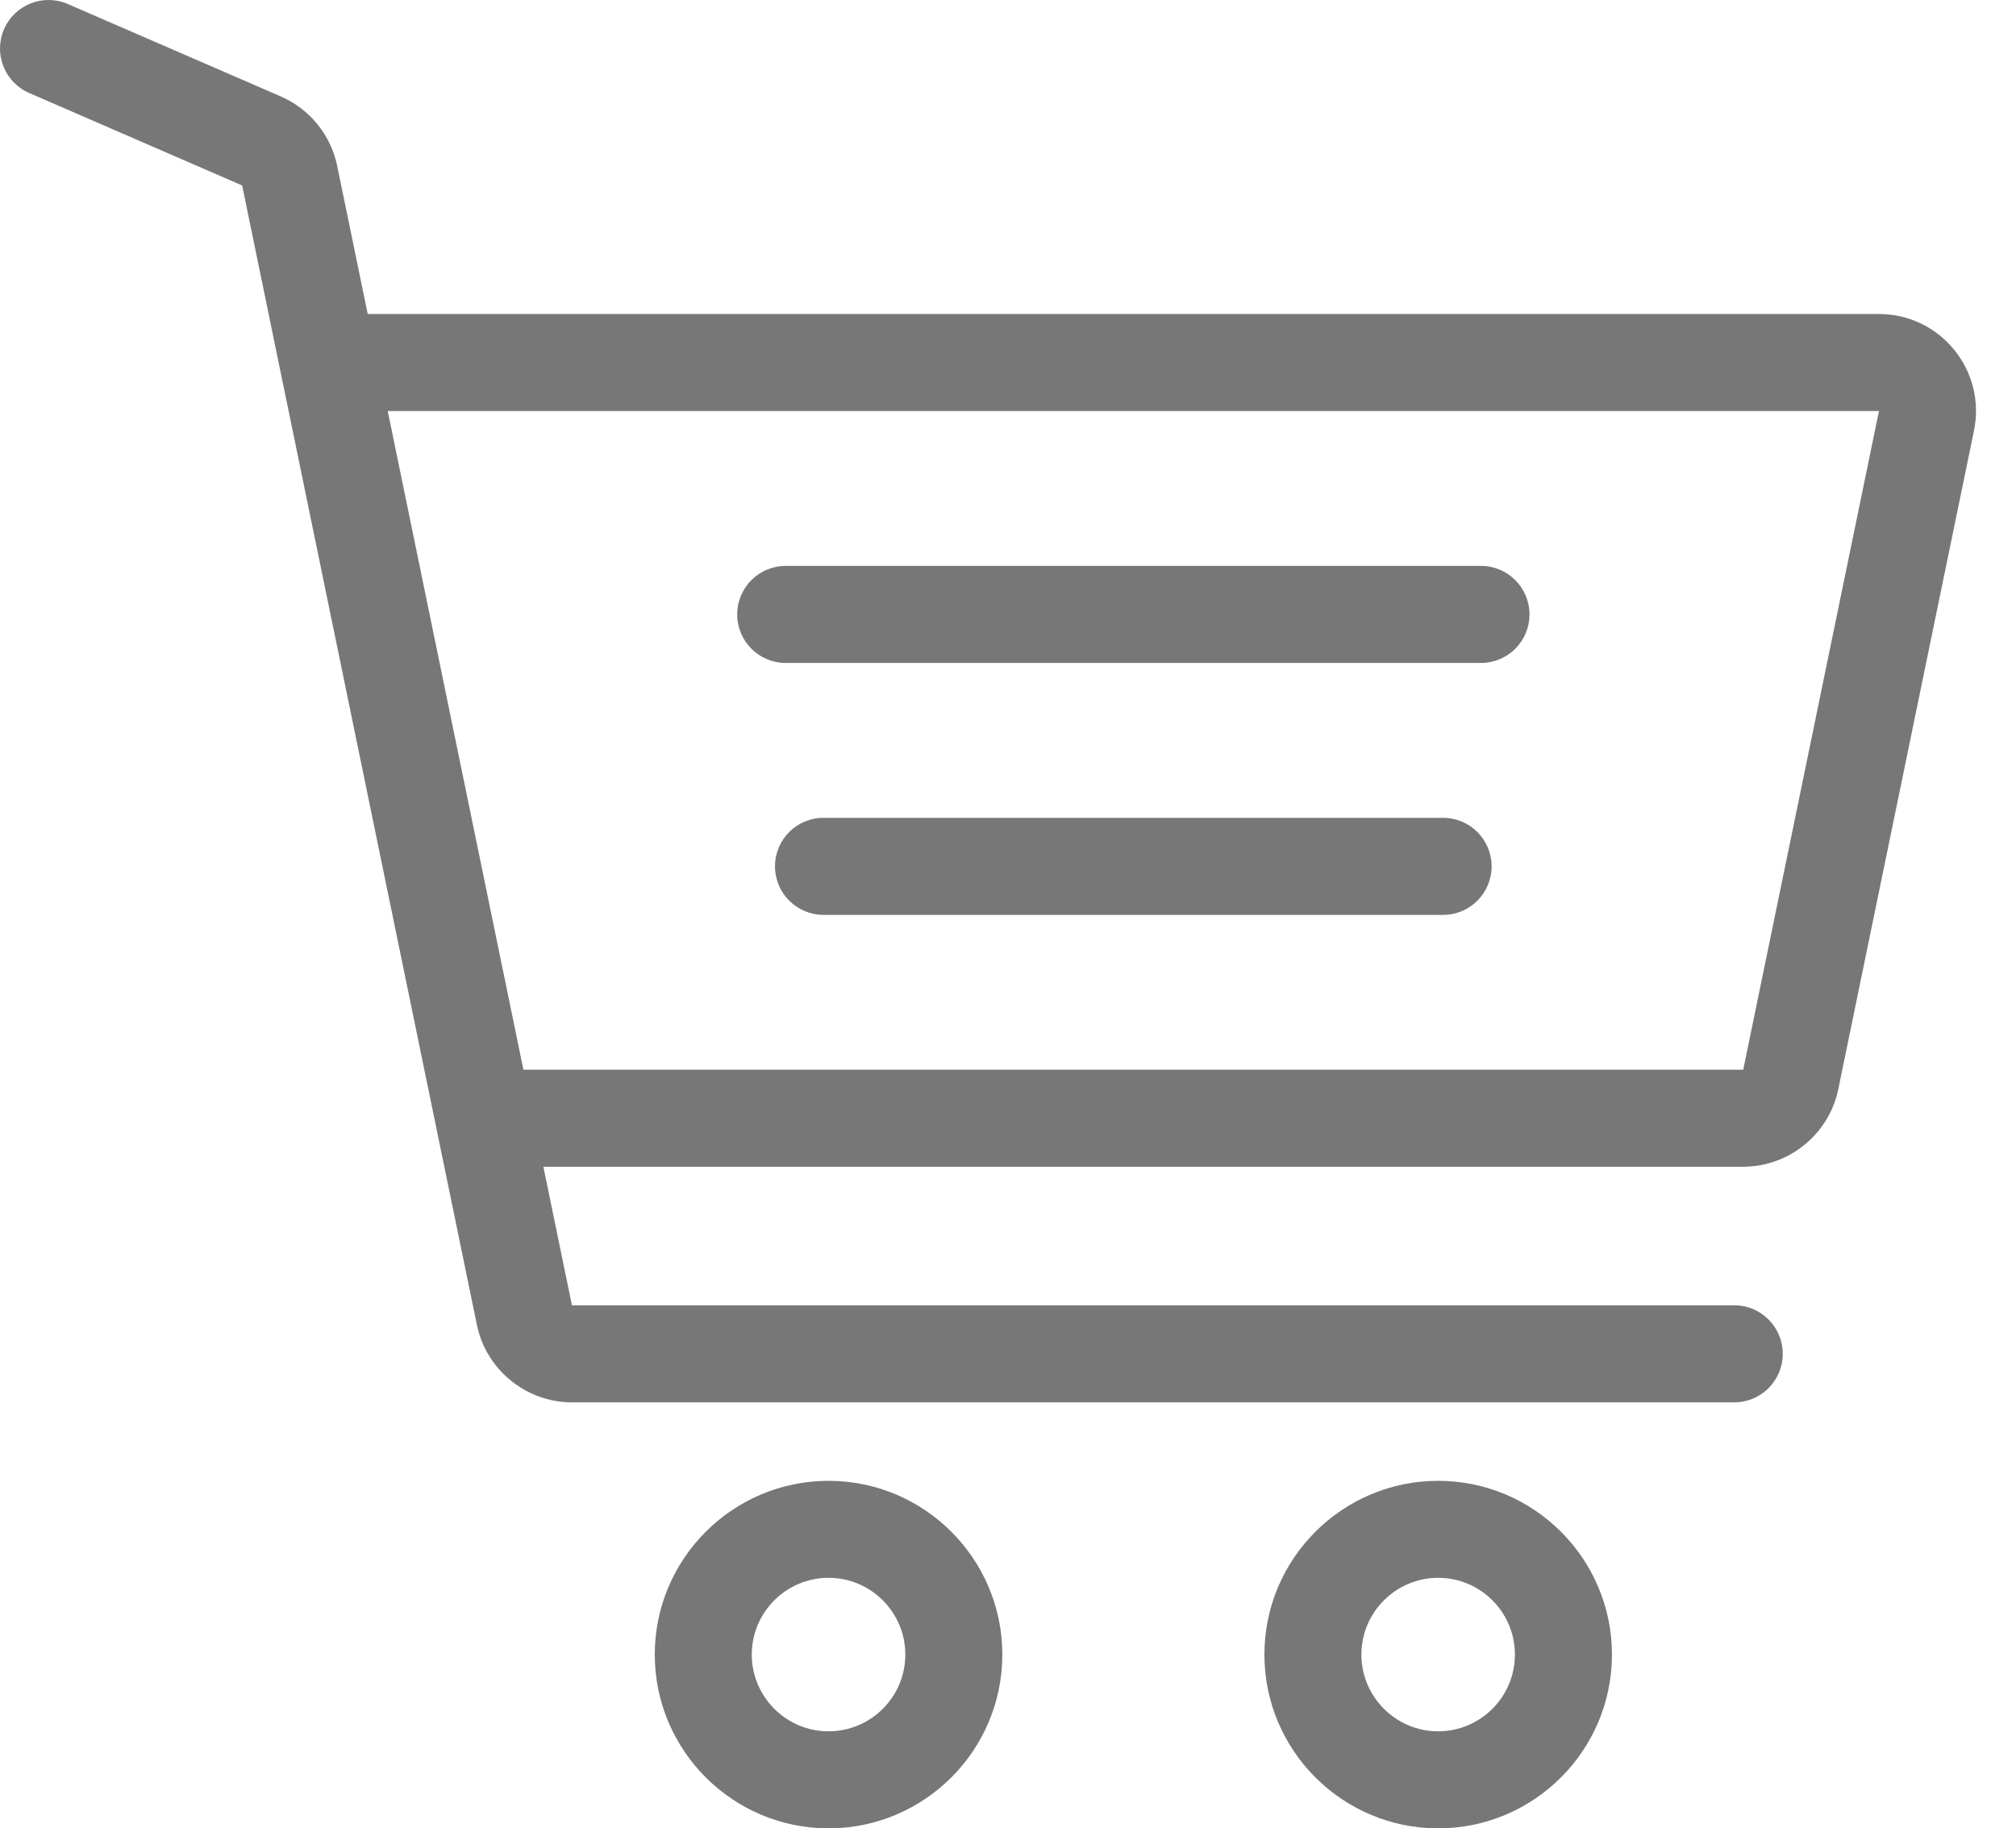
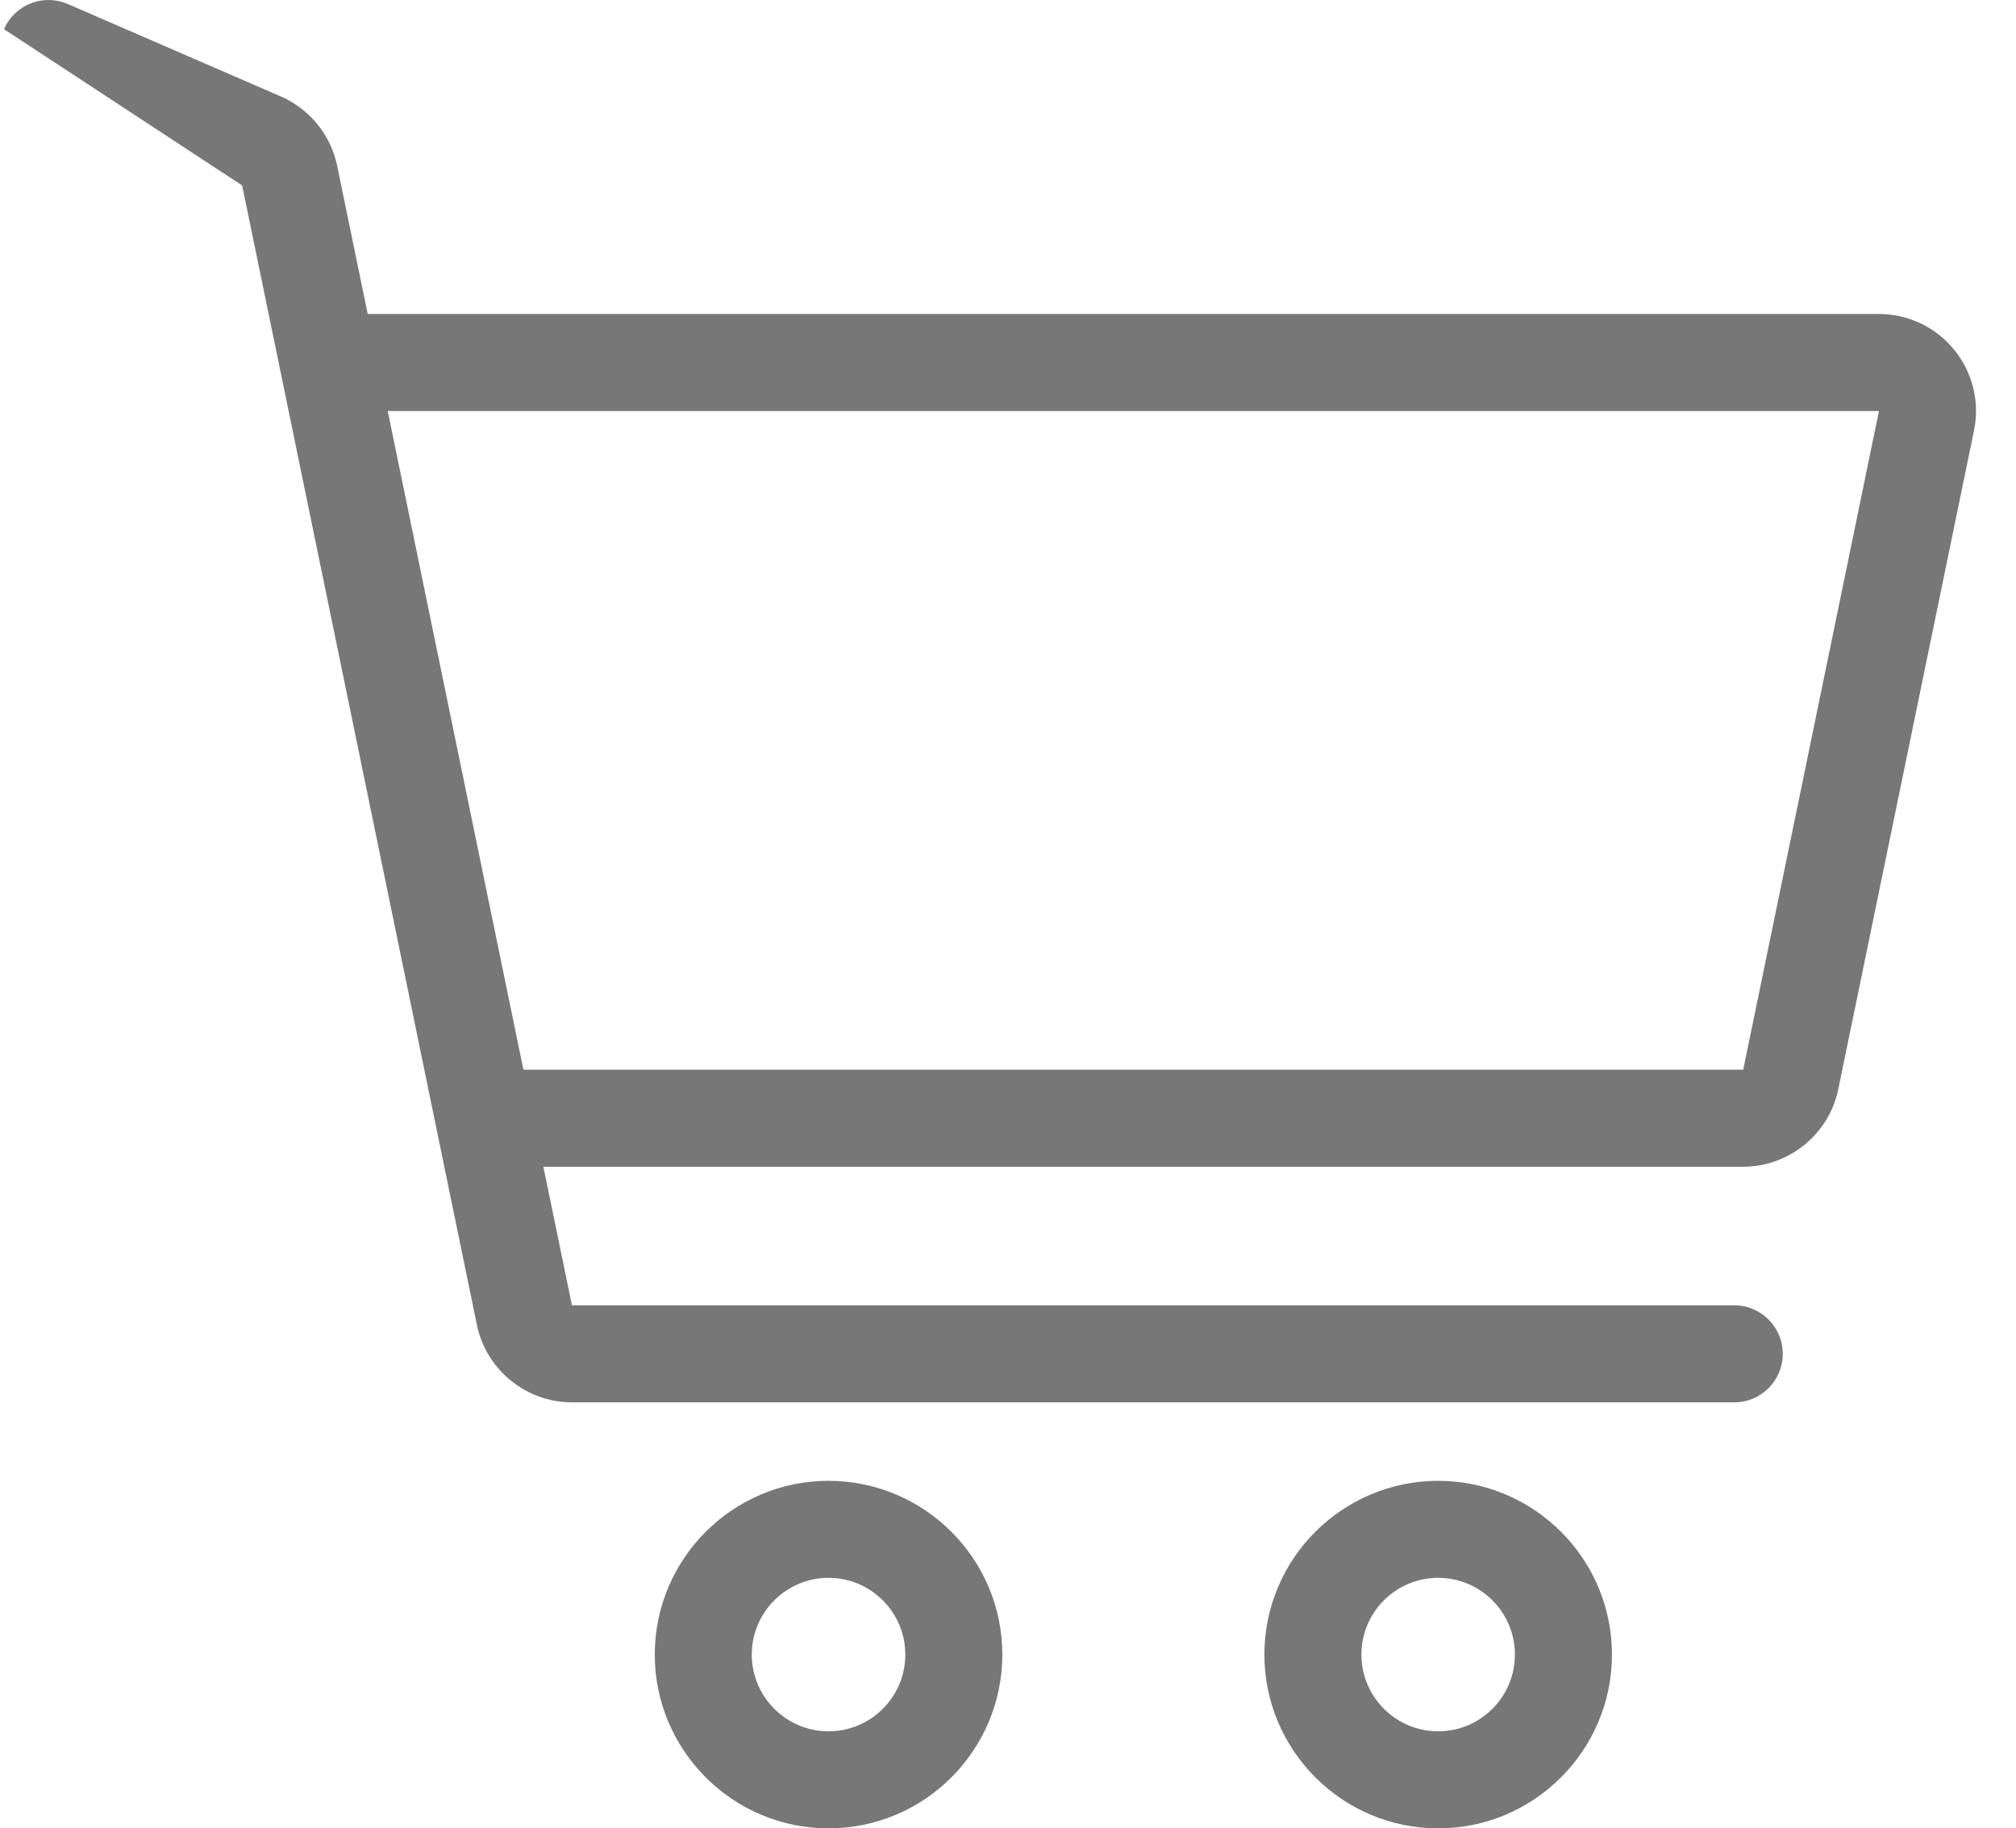
<svg xmlns="http://www.w3.org/2000/svg" viewBox="0 0 43 39" fill="none">
  <path d="M17.672 31.587C15.629 31.587 13.966 33.249 13.966 35.293C13.966 37.337 15.629 39 17.672 39C19.716 39 21.379 37.337 21.379 35.293C21.379 33.249 19.716 31.587 17.672 31.587ZM17.672 36.93C16.77 36.93 16.035 36.196 16.035 35.293C16.035 34.39 16.77 33.656 17.672 33.656C18.575 33.656 19.31 34.391 19.31 35.293C19.31 36.196 18.575 36.93 17.672 36.93Z" fill="#777777" />
  <path d="M30.675 31.587C28.632 31.587 26.969 33.249 26.969 35.293C26.969 37.337 28.632 39 30.675 39C32.719 39 34.382 37.337 34.382 35.293C34.382 33.249 32.719 31.587 30.675 31.587ZM30.675 36.93C29.773 36.93 29.038 36.196 29.038 35.293C29.038 34.39 29.773 33.656 30.675 33.656C31.578 33.656 32.312 34.391 32.312 35.293C32.312 36.196 31.578 36.93 30.675 36.93Z" fill="#777777" />
-   <path d="M31.588 12.071H16.759C16.187 12.071 15.724 12.535 15.724 13.106C15.724 13.678 16.187 14.141 16.759 14.141H31.588C32.16 14.141 32.623 13.678 32.623 13.106C32.623 12.535 32.16 12.071 31.588 12.071Z" fill="#777777" />
-   <path d="M30.78 17.445H17.565C16.994 17.445 16.53 17.908 16.53 18.48C16.53 19.051 16.994 19.515 17.565 19.515H30.78C31.352 19.515 31.815 19.051 31.815 18.48C31.815 17.909 31.352 17.445 30.78 17.445Z" fill="#777777" />
-   <path d="M41.681 7.46C41.286 6.976 40.702 6.698 40.077 6.698H7.843L7.192 3.538C7.056 2.879 6.607 2.326 5.989 2.057L1.447 0.086C0.923 -0.142 0.313 0.099 0.086 0.623C-0.142 1.147 0.099 1.757 0.623 1.984L5.165 3.956L10.172 28.261C10.369 29.218 11.222 29.913 12.199 29.913H36.991C37.562 29.913 38.025 29.45 38.025 28.878C38.025 28.307 37.562 27.843 36.991 27.843H12.199L11.59 24.887H37.182C38.16 24.887 39.012 24.192 39.209 23.235L42.104 9.185C42.23 8.574 42.076 7.945 41.681 7.46ZM37.182 22.817H11.164L8.27 8.768L40.077 8.768L37.182 22.817Z" fill="#777777" />
+   <path d="M41.681 7.46C41.286 6.976 40.702 6.698 40.077 6.698H7.843L7.192 3.538C7.056 2.879 6.607 2.326 5.989 2.057L1.447 0.086C0.923 -0.142 0.313 0.099 0.086 0.623L5.165 3.956L10.172 28.261C10.369 29.218 11.222 29.913 12.199 29.913H36.991C37.562 29.913 38.025 29.45 38.025 28.878C38.025 28.307 37.562 27.843 36.991 27.843H12.199L11.59 24.887H37.182C38.16 24.887 39.012 24.192 39.209 23.235L42.104 9.185C42.23 8.574 42.076 7.945 41.681 7.46ZM37.182 22.817H11.164L8.27 8.768L40.077 8.768L37.182 22.817Z" fill="#777777" />
</svg>